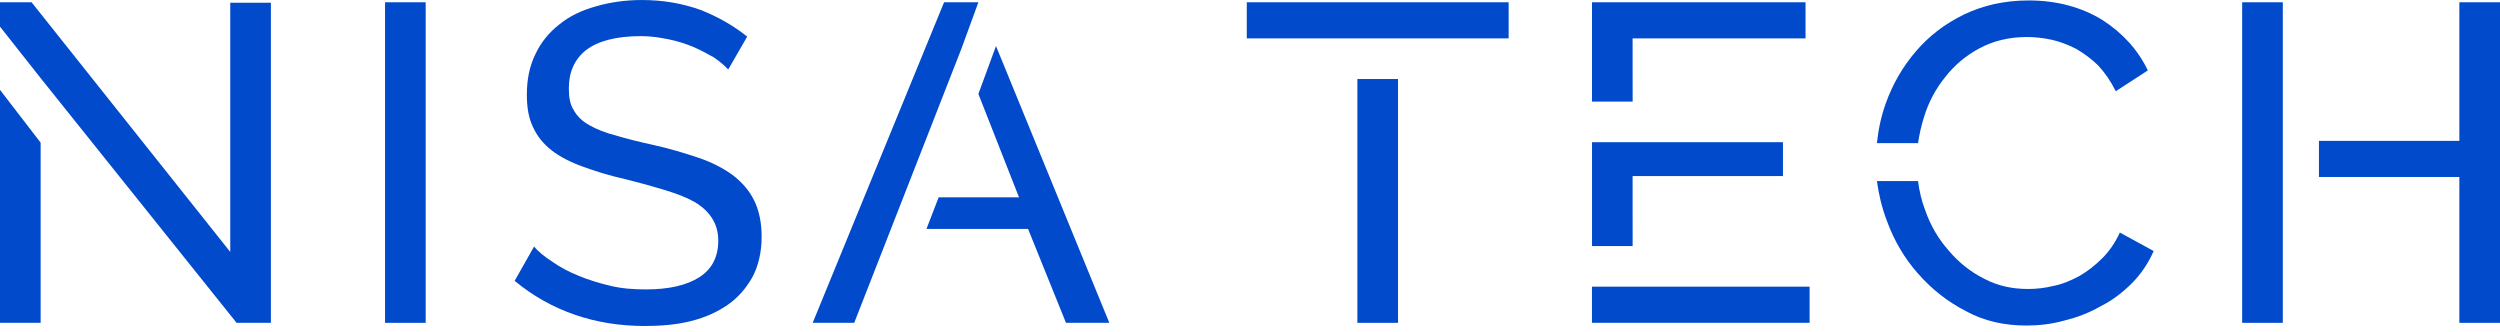
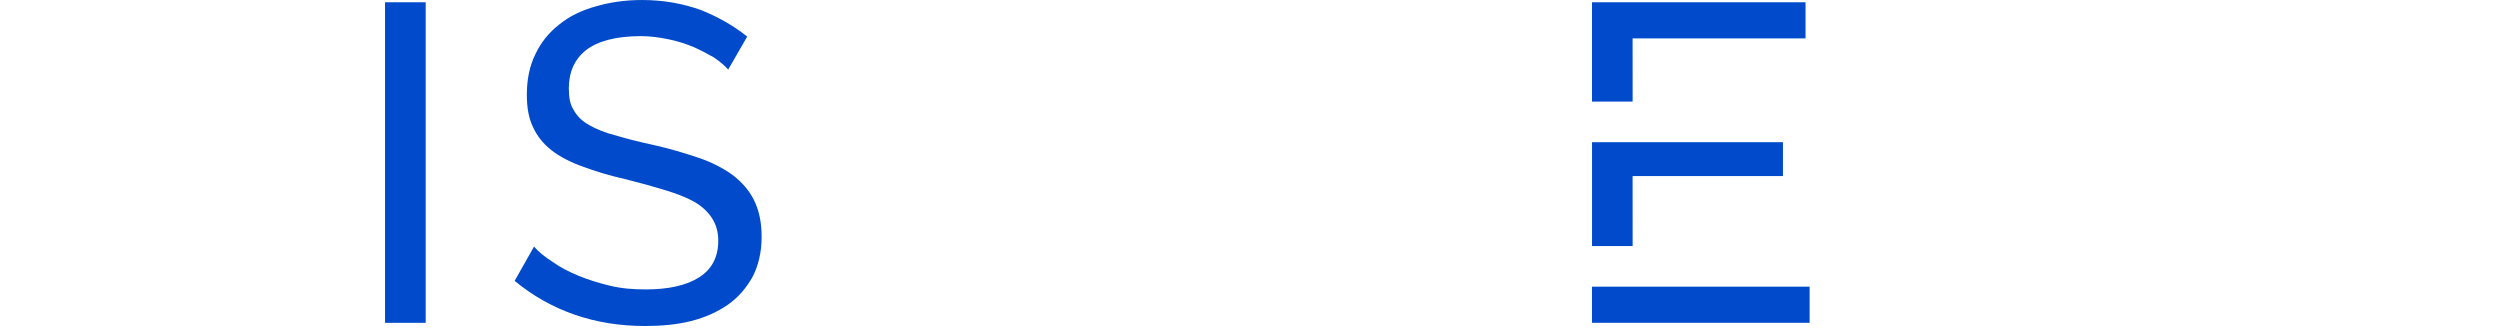
<svg xmlns="http://www.w3.org/2000/svg" width="173" height="23" viewBox="0 0 173 23" fill="none">
-   <path d="M0 22.34H2.812V9.873L0 6.218V22.34ZM15.934 0.187V17.435L2.185 0.157H0V1.843L2.812 5.405L16.372 22.34H18.746V0.189L15.934 0.187Z" fill="#004ACB" />
  <path d="M26.645 0.157H29.457V22.34H26.645V0.157Z" fill="#004ACB" />
  <path d="M50.392 4.812L51.705 2.532C50.767 1.782 49.675 1.157 48.486 0.689C47.269 0.251 45.924 0.001 44.425 0.001C43.269 0.001 42.207 0.157 41.238 0.439C40.238 0.719 39.395 1.126 38.707 1.689C37.989 2.25 37.426 2.938 37.051 3.749C36.645 4.563 36.458 5.501 36.458 6.561C36.458 7.436 36.583 8.186 36.894 8.812C37.176 9.437 37.614 9.967 38.175 10.405C38.739 10.843 39.457 11.218 40.331 11.53C41.176 11.843 42.176 12.154 43.3 12.404C44.3 12.654 45.206 12.904 46.017 13.154C46.83 13.404 47.487 13.654 48.048 13.967C48.58 14.278 48.986 14.653 49.268 15.092C49.549 15.53 49.704 16.03 49.704 16.654C49.704 17.779 49.268 18.622 48.393 19.185C47.518 19.746 46.269 20.028 44.706 20.028C43.832 20.028 43.019 19.966 42.237 19.778C41.456 19.591 40.738 19.372 40.051 19.09C39.363 18.81 38.77 18.497 38.239 18.122C37.707 17.779 37.269 17.436 36.958 17.059L35.613 19.435C36.864 20.466 38.239 21.248 39.77 21.777C41.301 22.309 42.925 22.559 44.643 22.559C45.768 22.559 46.83 22.465 47.83 22.215C48.8 21.966 49.642 21.591 50.361 21.091C51.081 20.591 51.642 19.935 52.08 19.153C52.487 18.372 52.705 17.436 52.705 16.373C52.705 15.373 52.516 14.528 52.173 13.842C51.83 13.154 51.33 12.593 50.674 12.093C50.017 11.623 49.236 11.218 48.3 10.905C47.362 10.592 46.331 10.28 45.206 10.03C44.206 9.812 43.332 9.592 42.612 9.374C41.862 9.187 41.269 8.938 40.77 8.656C40.27 8.374 39.927 8.031 39.707 7.625C39.457 7.25 39.363 6.75 39.363 6.125C39.363 5 39.738 4.124 40.551 3.47C41.362 2.845 42.612 2.5 44.363 2.5C45.018 2.5 45.642 2.593 46.269 2.72C46.894 2.845 47.455 3.031 47.987 3.25C48.486 3.47 48.955 3.72 49.393 3.969C49.799 4.249 50.143 4.531 50.392 4.812Z" fill="#004ACB" />
-   <path d="M68.923 3.187L67.704 6.5L70.516 13.655H64.955L64.112 15.841H71.141L73.766 22.34H76.765L68.923 3.187ZM67.704 0.157H65.33L56.238 22.34H59.112L66.517 3.405L67.704 0.157Z" fill="#004ACB" />
-   <path d="M93.931 22.34H96.743V5.468H93.931V22.34ZM86.277 0.157V2.656H104.398V0.157H86.277Z" fill="#004ACB" />
  <path d="M112.976 2.656H124.943V0.157H110.166V7.029H112.978L112.976 2.656ZM110.164 19.839V22.34H125.225V19.839H110.164ZM112.976 12.186H123.381V9.841H110.168V17.029H112.978L112.976 12.186Z" fill="#004ACB" />
-   <path d="M133.133 8.125C133.445 7.093 133.944 6.155 134.601 5.344C135.226 4.531 136.039 3.843 136.977 3.343C137.913 2.843 139.008 2.562 140.257 2.562C140.818 2.562 141.381 2.625 141.975 2.75C142.538 2.875 143.099 3.093 143.662 3.375C144.194 3.688 144.725 4.063 145.193 4.531C145.661 5.031 146.068 5.624 146.411 6.312L148.63 4.874C147.942 3.438 146.881 2.282 145.475 1.375C144.037 0.501 142.35 0.031 140.382 0.031C138.694 0.031 137.226 0.376 135.913 1.001C134.569 1.657 133.476 2.5 132.57 3.563C131.664 4.624 130.977 5.812 130.507 7.123C130.164 8.061 129.978 8.999 129.883 9.906H132.727C132.82 9.311 132.945 8.718 133.133 8.125ZM146.693 16.092C146.38 16.778 145.975 17.372 145.475 17.873C144.975 18.372 144.444 18.779 143.912 19.09C143.319 19.403 142.756 19.654 142.131 19.778C141.506 19.935 140.913 19.997 140.35 19.997C139.226 19.997 138.226 19.778 137.288 19.279C136.35 18.809 135.539 18.154 134.851 17.341C134.133 16.528 133.601 15.624 133.227 14.56C132.977 13.904 132.82 13.248 132.727 12.529H129.883C130.008 13.467 130.227 14.372 130.571 15.278C131.07 16.653 131.789 17.873 132.727 18.933C133.664 19.997 134.757 20.871 136.039 21.528C137.288 22.216 138.694 22.527 140.225 22.527C141.068 22.527 141.943 22.434 142.849 22.184C143.724 21.966 144.568 21.652 145.38 21.184C146.193 20.778 146.911 20.215 147.536 19.59C148.16 18.965 148.66 18.215 149.035 17.372L146.693 16.092Z" fill="#004ACB" />
-   <path d="M155.158 22.34H157.97V0.157H155.158V22.34ZM170.188 0.157V9.748H160.471V12.247H170.188V22.34H173V0.157H170.188Z" fill="#004ACB" />
</svg>